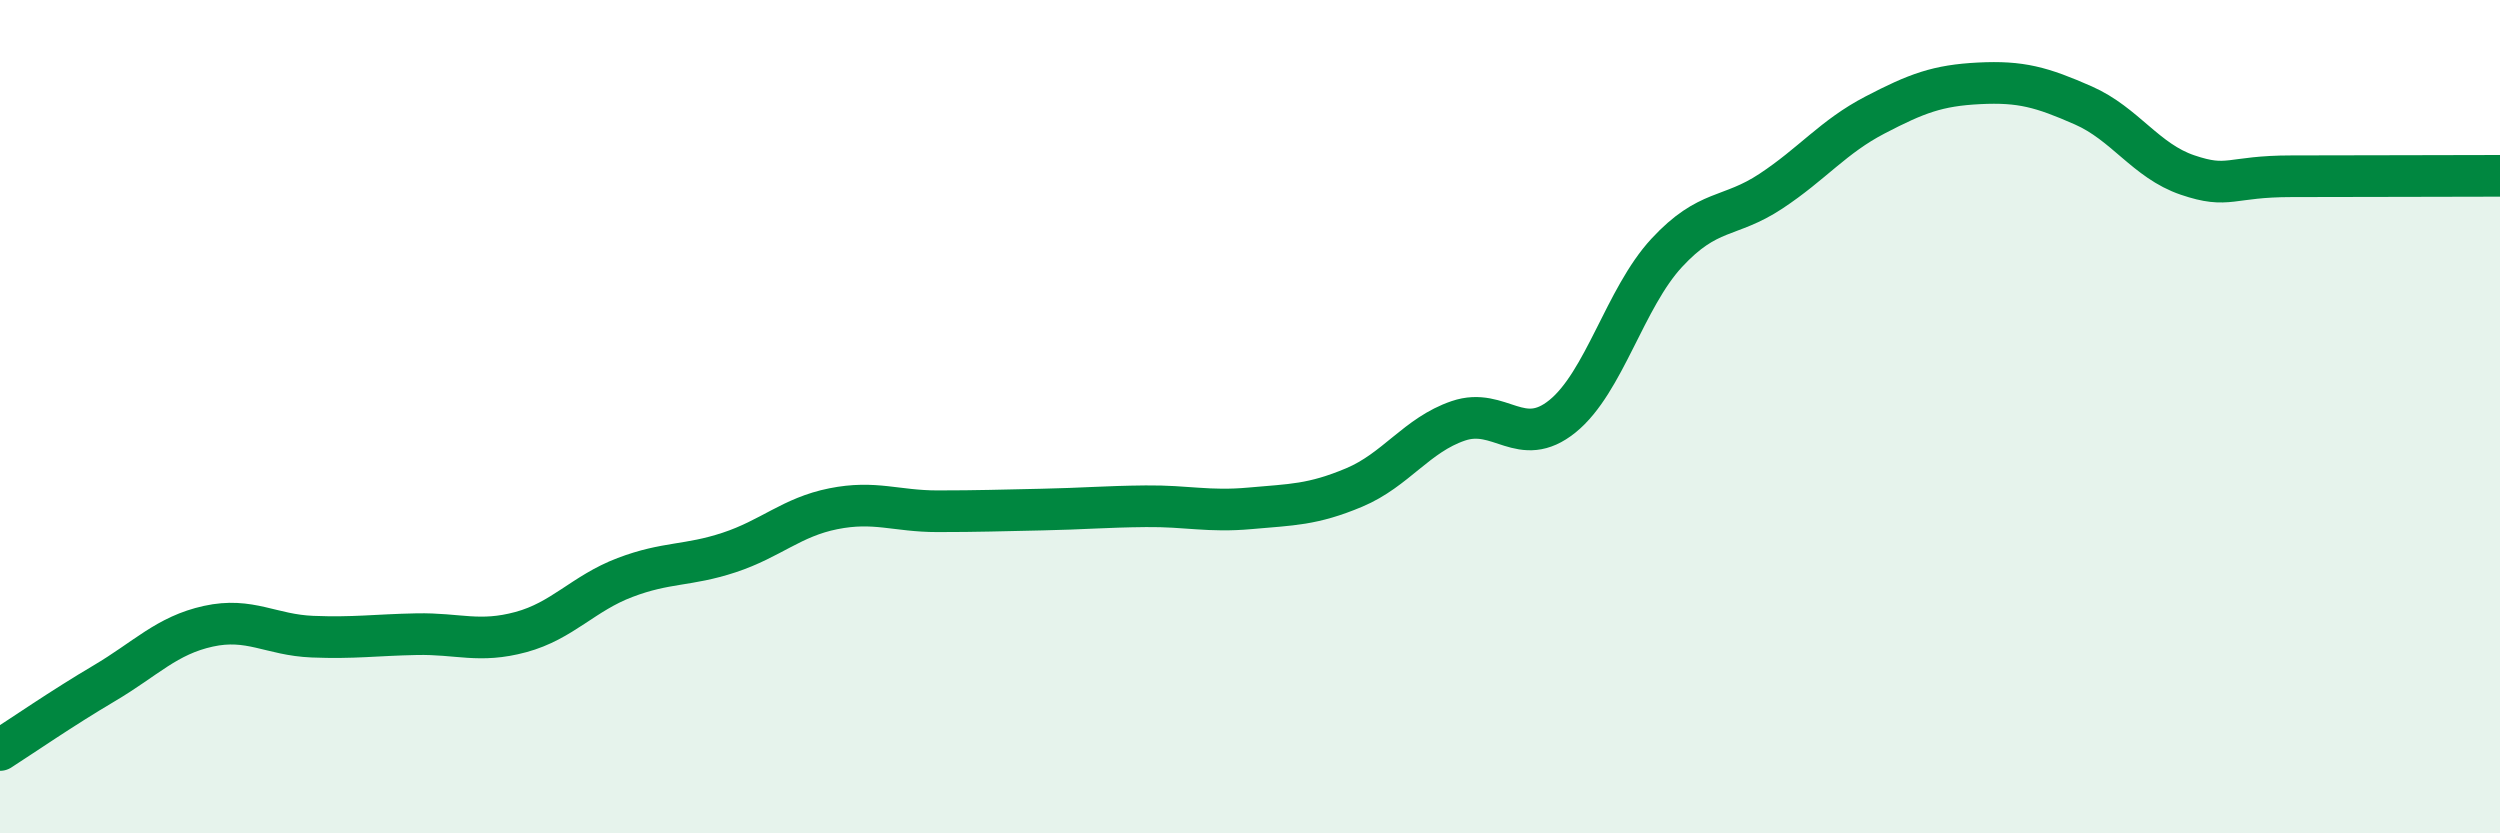
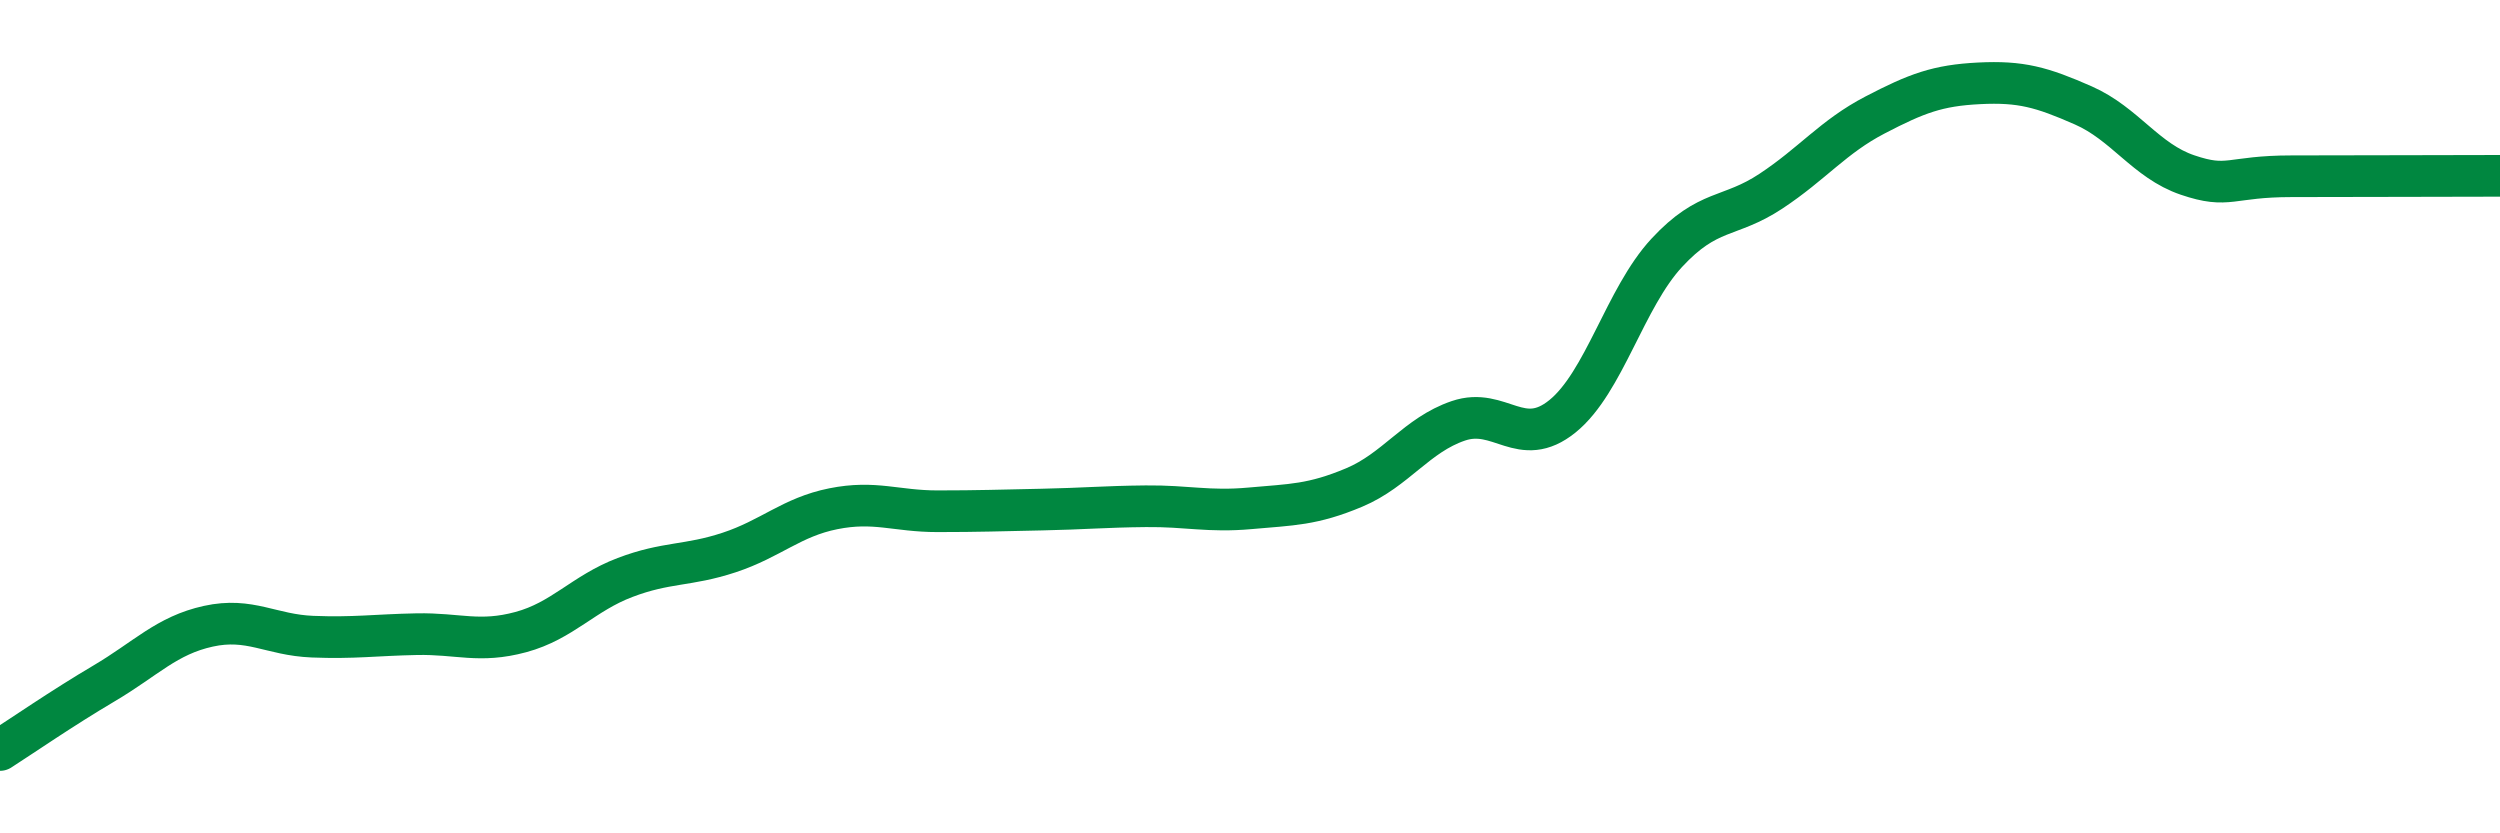
<svg xmlns="http://www.w3.org/2000/svg" width="60" height="20" viewBox="0 0 60 20">
-   <path d="M 0,18 C 0.5,17.68 1.5,16.99 2.5,16.4 C 3.5,15.81 4,15.25 5,15.03 C 6,14.81 6.5,15.24 7.5,15.28 C 8.5,15.32 9,15.24 10,15.22 C 11,15.2 11.5,15.44 12.5,15.17 C 13.5,14.9 14,14.24 15,13.86 C 16,13.48 16.5,13.59 17.5,13.26 C 18.5,12.93 19,12.41 20,12.21 C 21,12.01 21.5,12.27 22.5,12.27 C 23.5,12.27 24,12.25 25,12.23 C 26,12.21 26.5,12.16 27.5,12.15 C 28.5,12.14 29,12.29 30,12.2 C 31,12.11 31.5,12.12 32.5,11.7 C 33.5,11.28 34,10.44 35,10.1 C 36,9.76 36.5,10.8 37.5,9.99 C 38.5,9.18 39,7.15 40,6.07 C 41,4.99 41.5,5.25 42.5,4.59 C 43.5,3.93 44,3.28 45,2.76 C 46,2.24 46.5,2.05 47.5,2 C 48.5,1.95 49,2.09 50,2.53 C 51,2.97 51.5,3.86 52.5,4.2 C 53.5,4.54 53.5,4.23 55,4.23 C 56.5,4.23 59,4.22 60,4.22L60 20L0 20Z" fill="#008740" opacity="0.1" stroke-linecap="round" stroke-linejoin="round" />
  <path d="M 0,18 C 0.5,17.68 1.5,16.99 2.5,16.4 C 3.5,15.81 4,15.25 5,15.03 C 6,14.81 6.5,15.24 7.5,15.28 C 8.5,15.32 9,15.24 10,15.22 C 11,15.2 11.5,15.44 12.5,15.17 C 13.5,14.9 14,14.24 15,13.86 C 16,13.48 16.5,13.59 17.5,13.26 C 18.5,12.93 19,12.41 20,12.21 C 21,12.01 21.5,12.27 22.5,12.27 C 23.5,12.27 24,12.25 25,12.23 C 26,12.21 26.5,12.16 27.5,12.15 C 28.5,12.14 29,12.29 30,12.2 C 31,12.11 31.5,12.12 32.5,11.7 C 33.5,11.28 34,10.44 35,10.1 C 36,9.76 36.5,10.8 37.5,9.99 C 38.5,9.18 39,7.15 40,6.07 C 41,4.99 41.5,5.25 42.5,4.59 C 43.5,3.93 44,3.28 45,2.76 C 46,2.24 46.5,2.05 47.5,2 C 48.5,1.95 49,2.09 50,2.53 C 51,2.97 51.5,3.86 52.5,4.2 C 53.5,4.54 53.5,4.23 55,4.23 C 56.5,4.23 59,4.22 60,4.22" stroke="#008740" stroke-width="1" fill="none" stroke-linecap="round" stroke-linejoin="round" />
</svg>